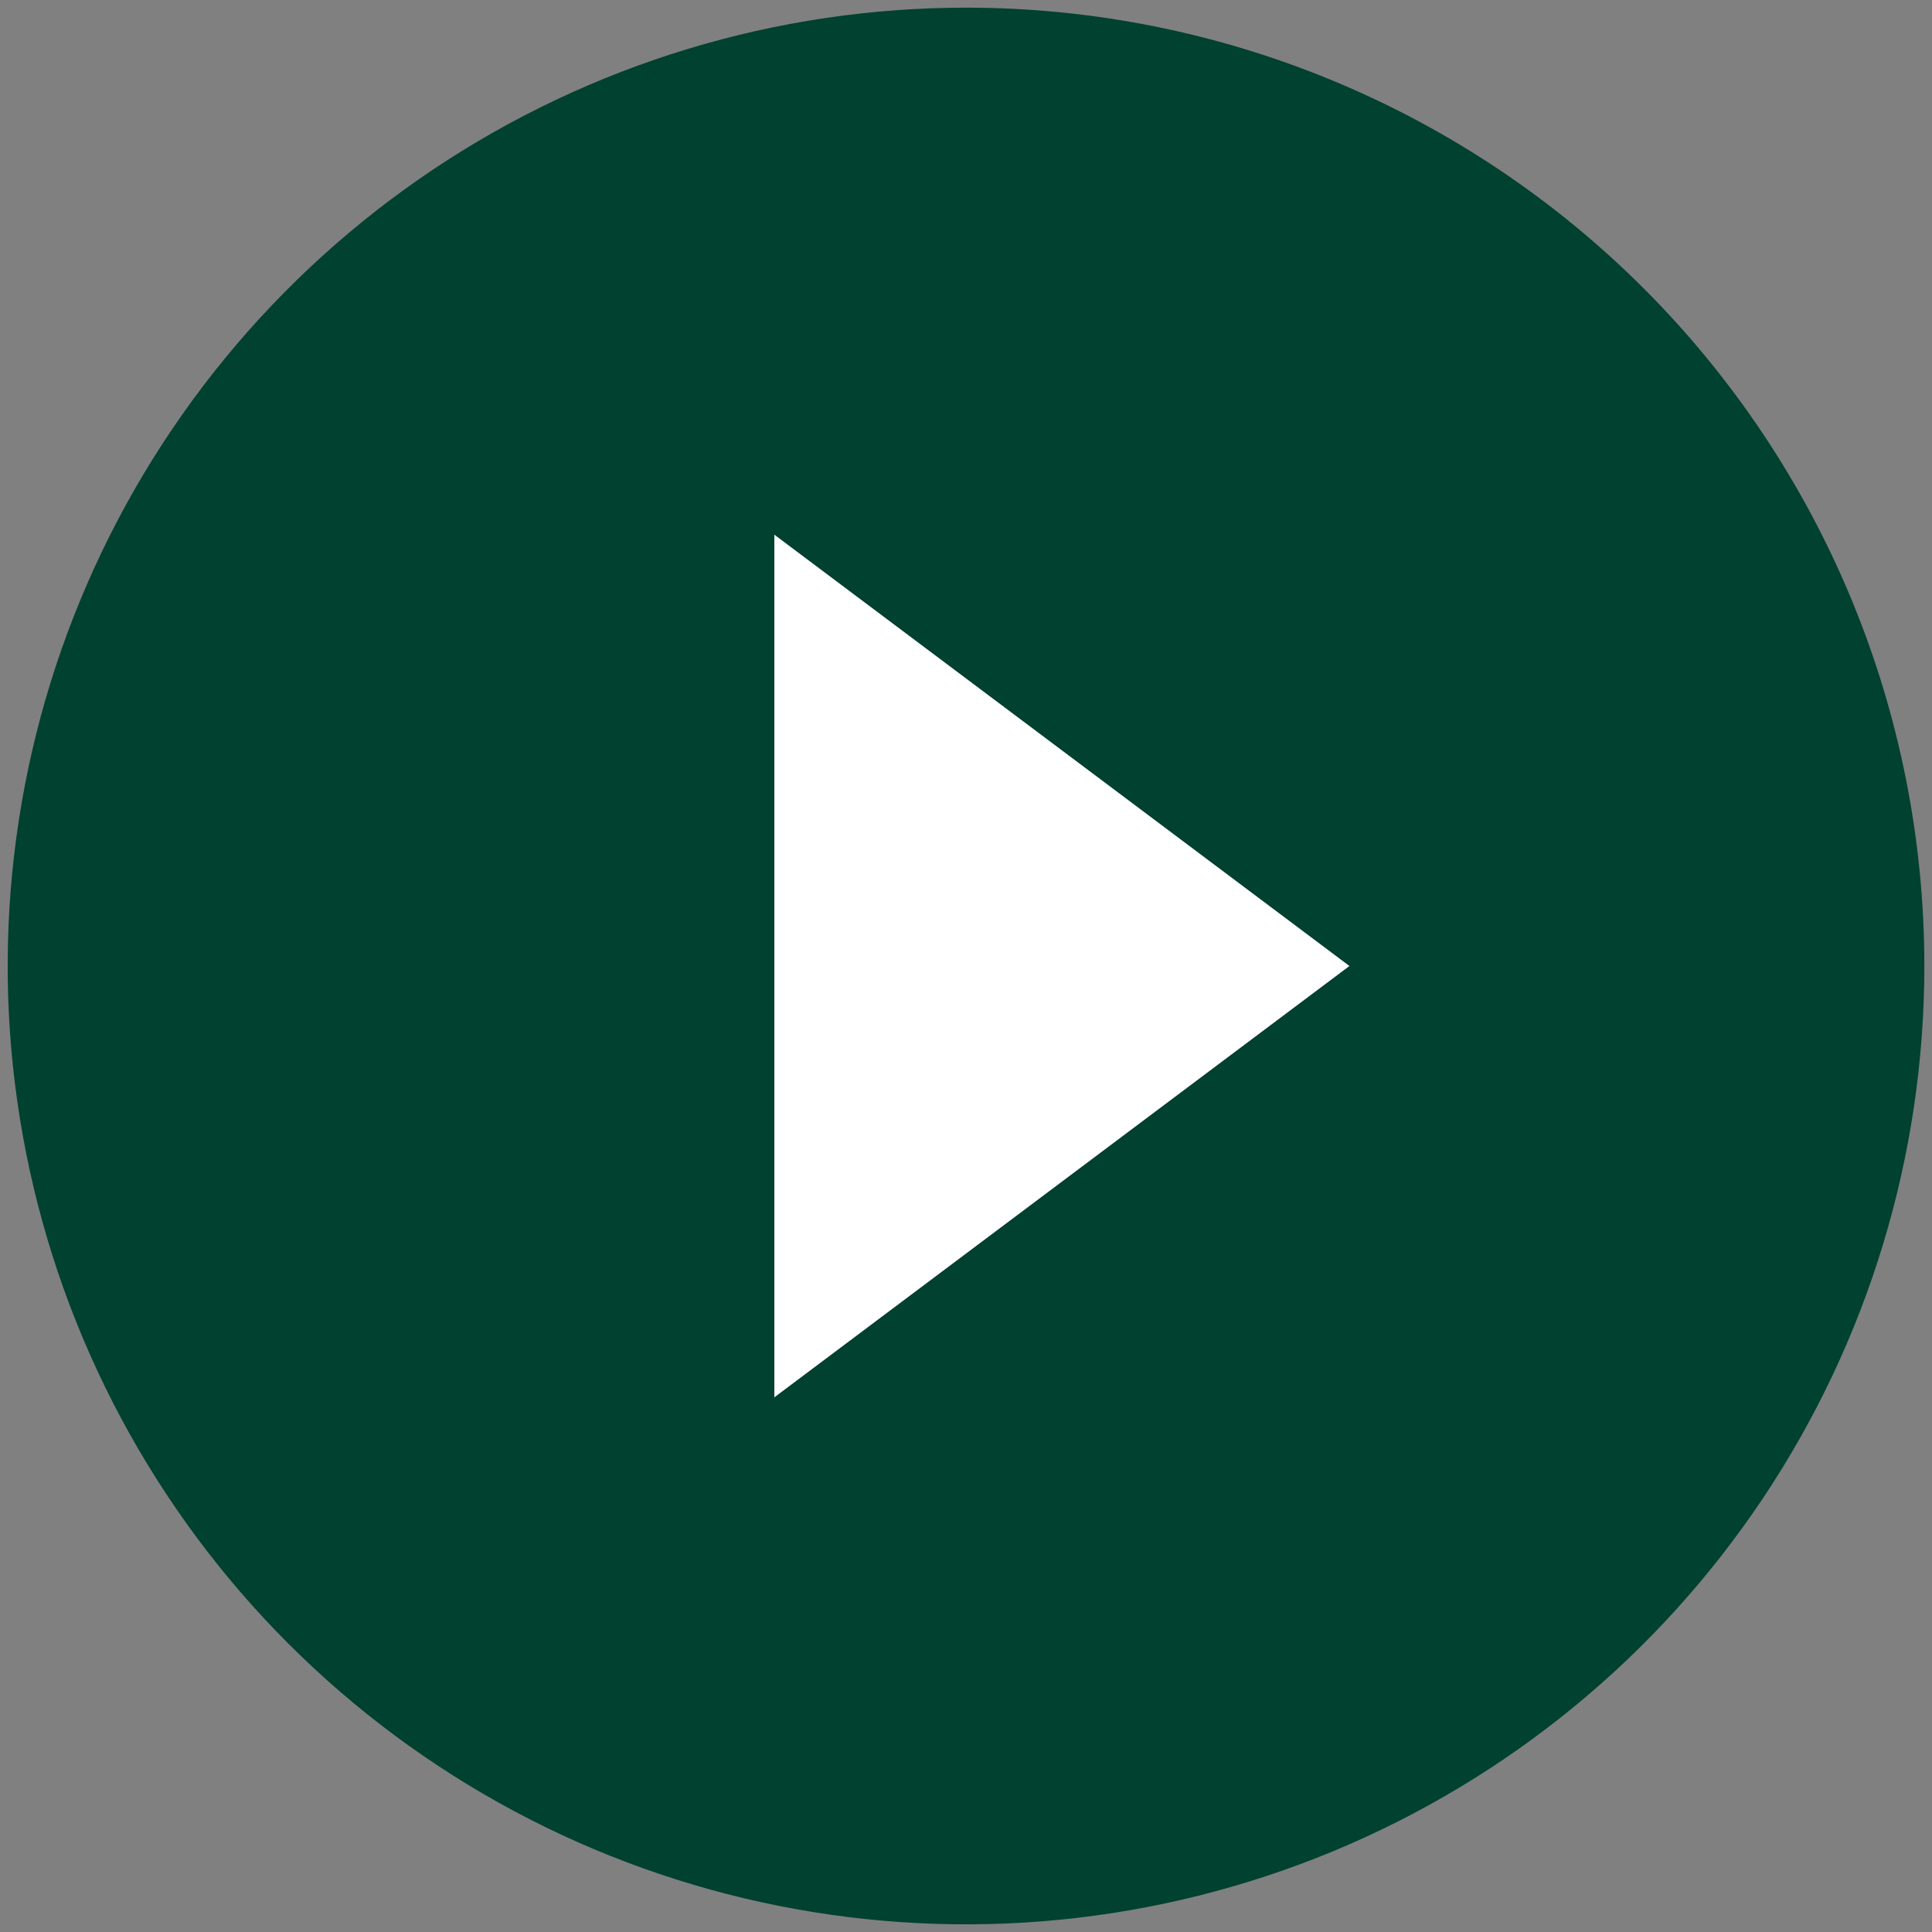
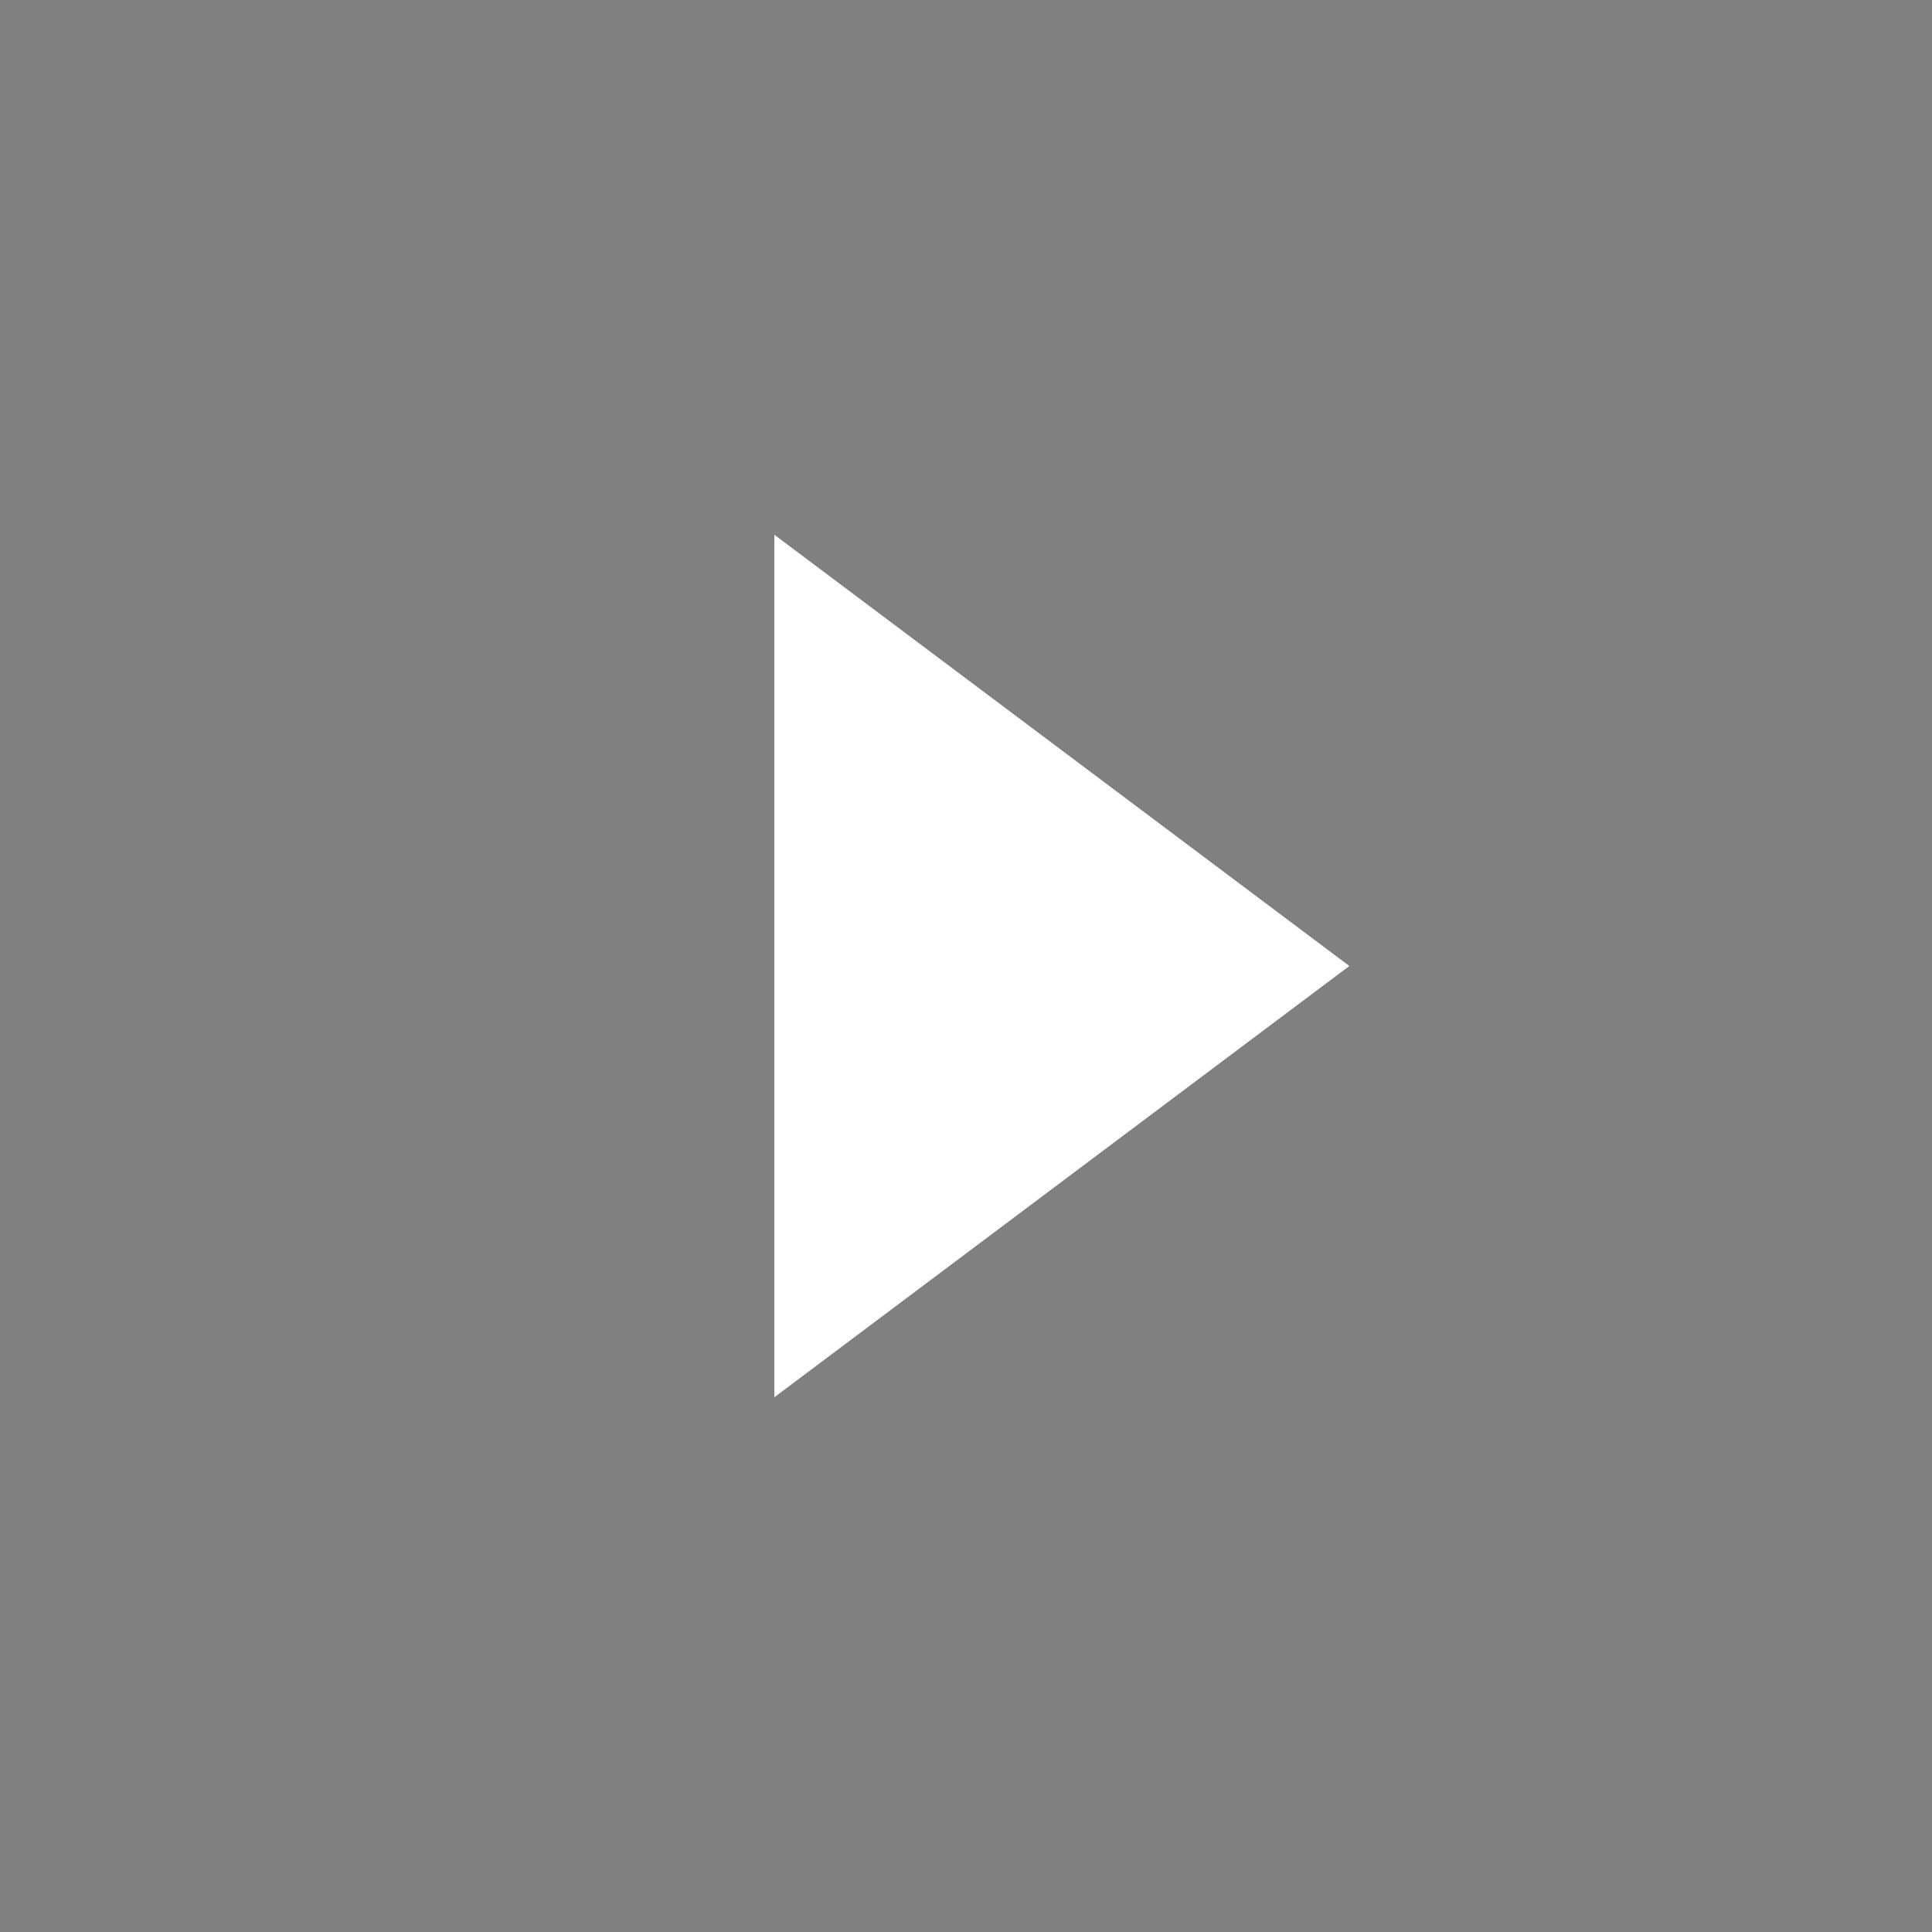
<svg xmlns="http://www.w3.org/2000/svg" width="84" height="84" viewBox="0 0 84 84" fill="none">
  <rect x="0" y="0" width="84" height="84" fill="#808080" stroke="none" />
-   <path d="M42.001 0.333C33.76 0.333 25.704 2.777 18.852 7.356C12 11.934 6.659 18.441 3.506 26.055C0.352 33.669 -0.473 42.046 1.135 50.129C2.742 58.212 6.711 65.636 12.538 71.463C18.365 77.29 25.789 81.258 33.872 82.866C41.954 84.474 50.332 83.649 57.946 80.495C65.559 77.341 72.067 72.001 76.645 65.149C81.224 58.297 83.667 50.241 83.667 42C83.667 36.528 82.59 31.11 80.496 26.055C78.402 21 75.333 16.407 71.463 12.537C67.594 8.668 63.001 5.599 57.946 3.505C52.891 1.411 47.472 0.333 42.001 0.333ZM33.667 60.75V23.25L58.667 42L33.667 60.75Z" fill="#004130" />
  <path d="M33.667 60.75V23.25L58.667 42L33.667 60.75Z" fill="white" />
</svg>